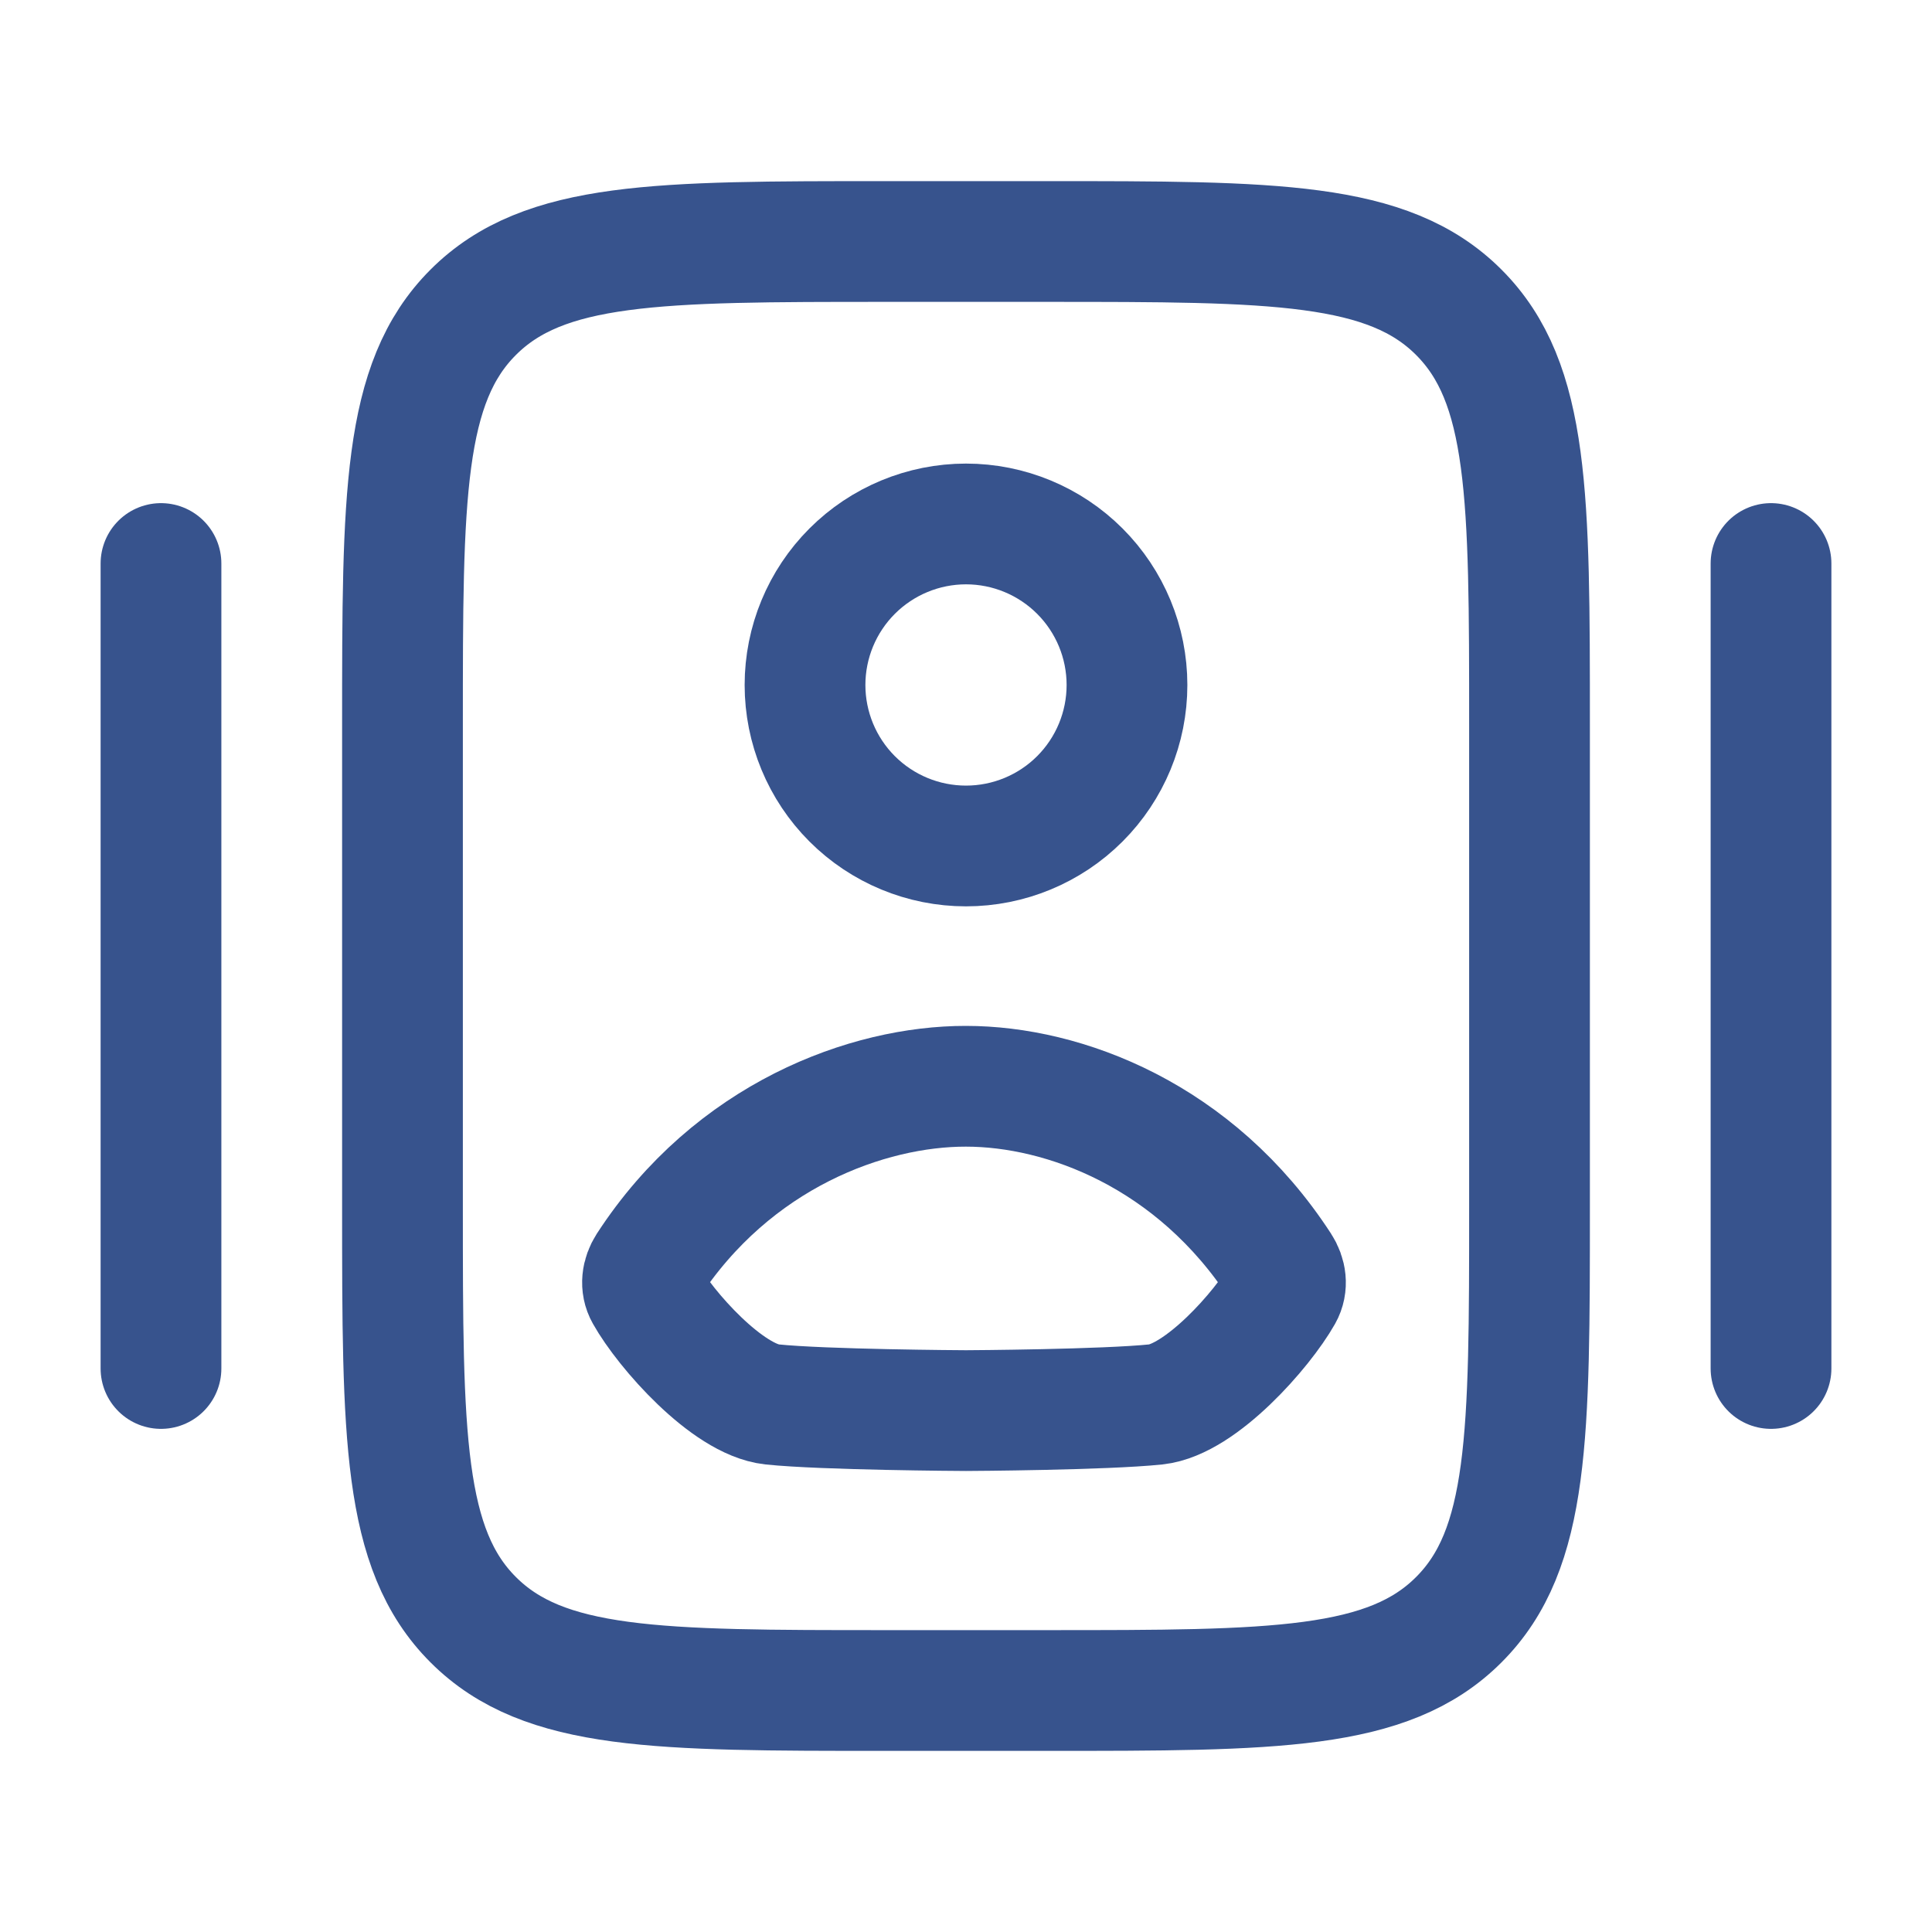
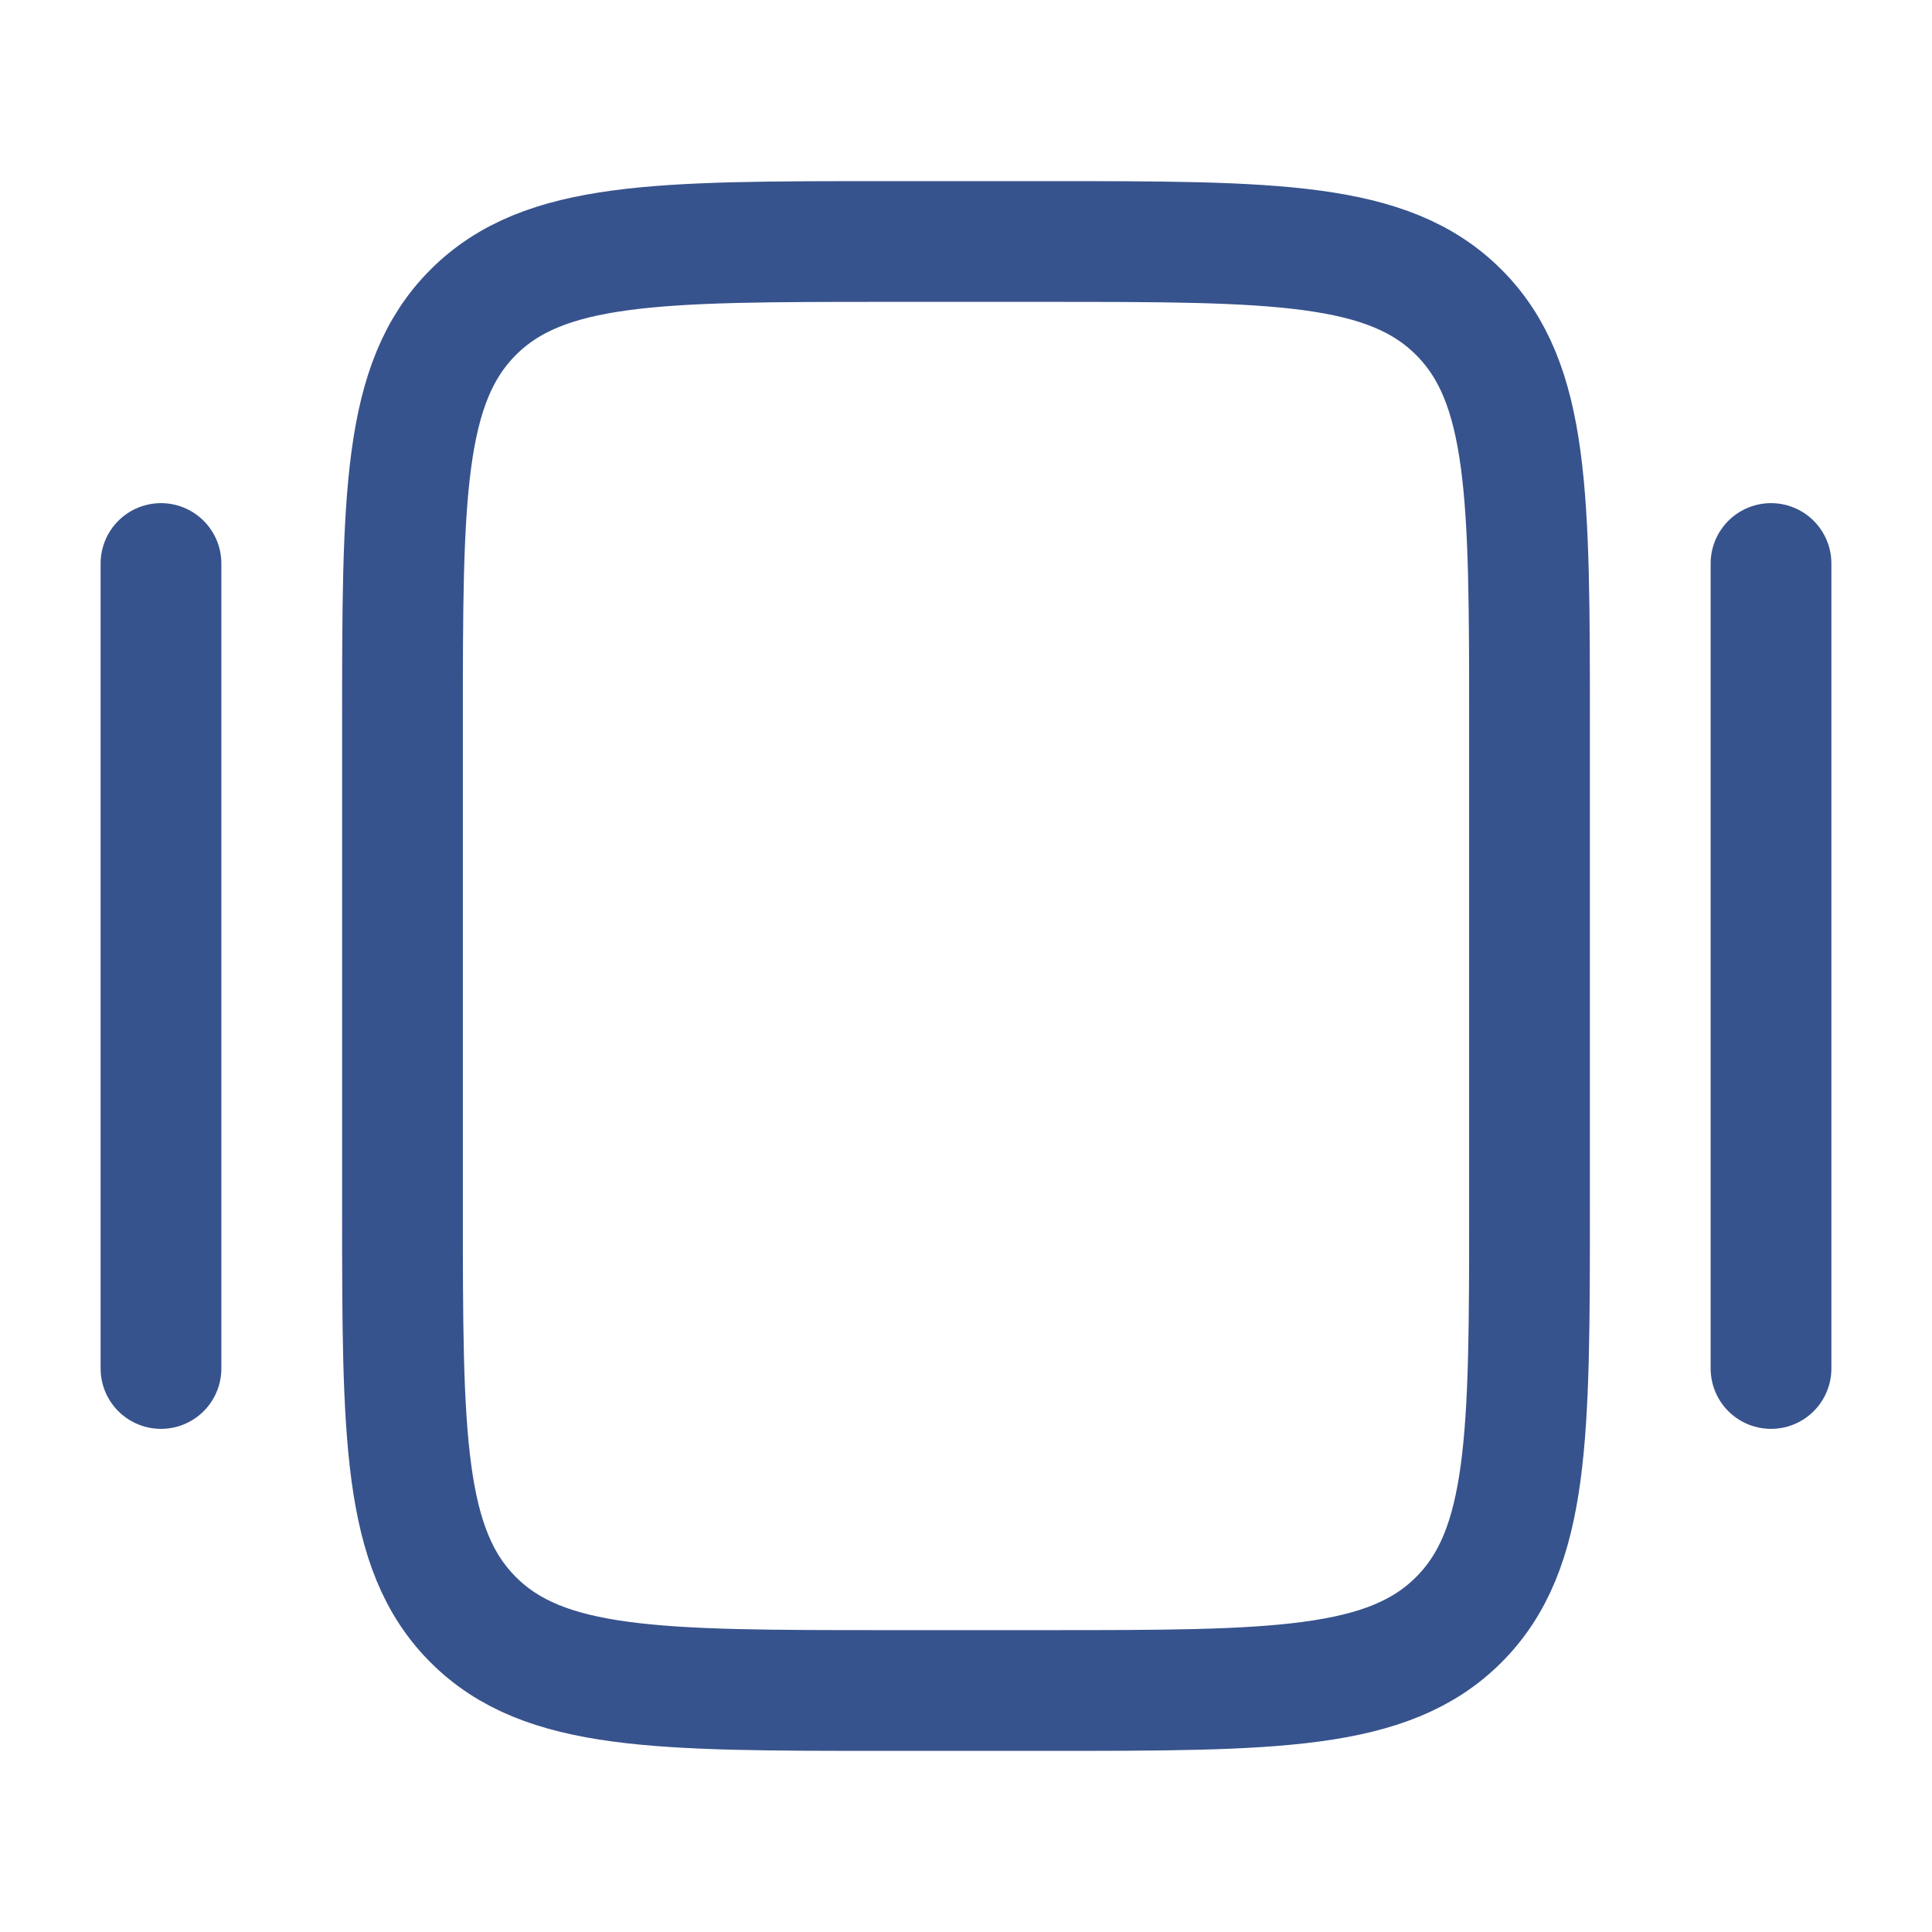
<svg xmlns="http://www.w3.org/2000/svg" width="40" height="40" viewBox="0 0 40 40" fill="none">
  <path d="M36.667 11.667V28.333M3.333 11.667V28.333M31.667 25V15C31.667 10.287 31.667 7.928 30.202 6.465C28.738 5 26.38 5 21.667 5H18.333C13.62 5 11.262 5 9.798 6.465C8.333 7.928 8.333 10.287 8.333 15V25C8.333 29.713 8.333 32.072 9.798 33.535C11.262 35 13.62 35 18.333 35H21.667C26.38 35 28.738 35 30.202 33.535C31.667 32.072 31.667 29.713 31.667 25Z" stroke="#37538D" stroke-width="2.5" stroke-linecap="round" stroke-linejoin="round" />
-   <path d="M23.333 14.182C23.333 15.066 22.982 15.914 22.357 16.539C21.732 17.164 20.884 17.515 20 17.515C19.116 17.515 18.268 17.164 17.643 16.539C17.018 15.914 16.667 15.066 16.667 14.182C16.667 13.298 17.018 12.45 17.643 11.825C18.268 11.2 19.116 10.848 20 10.848C20.884 10.848 21.732 11.2 22.357 11.825C22.982 12.45 23.333 13.298 23.333 14.182ZM13.407 26.22C15.172 23.503 17.973 22.487 19.998 22.49C22.027 22.49 24.745 23.505 26.508 26.22C26.623 26.397 26.655 26.612 26.552 26.795C26.138 27.527 24.858 28.978 23.933 29.077C22.87 29.188 20.09 29.205 20 29.205C19.913 29.205 17.047 29.188 15.983 29.077C15.058 28.977 13.777 27.527 13.365 26.793C13.262 26.612 13.293 26.397 13.407 26.22Z" stroke="#37538D" stroke-width="2.5" stroke-linecap="round" stroke-linejoin="round" />
</svg>